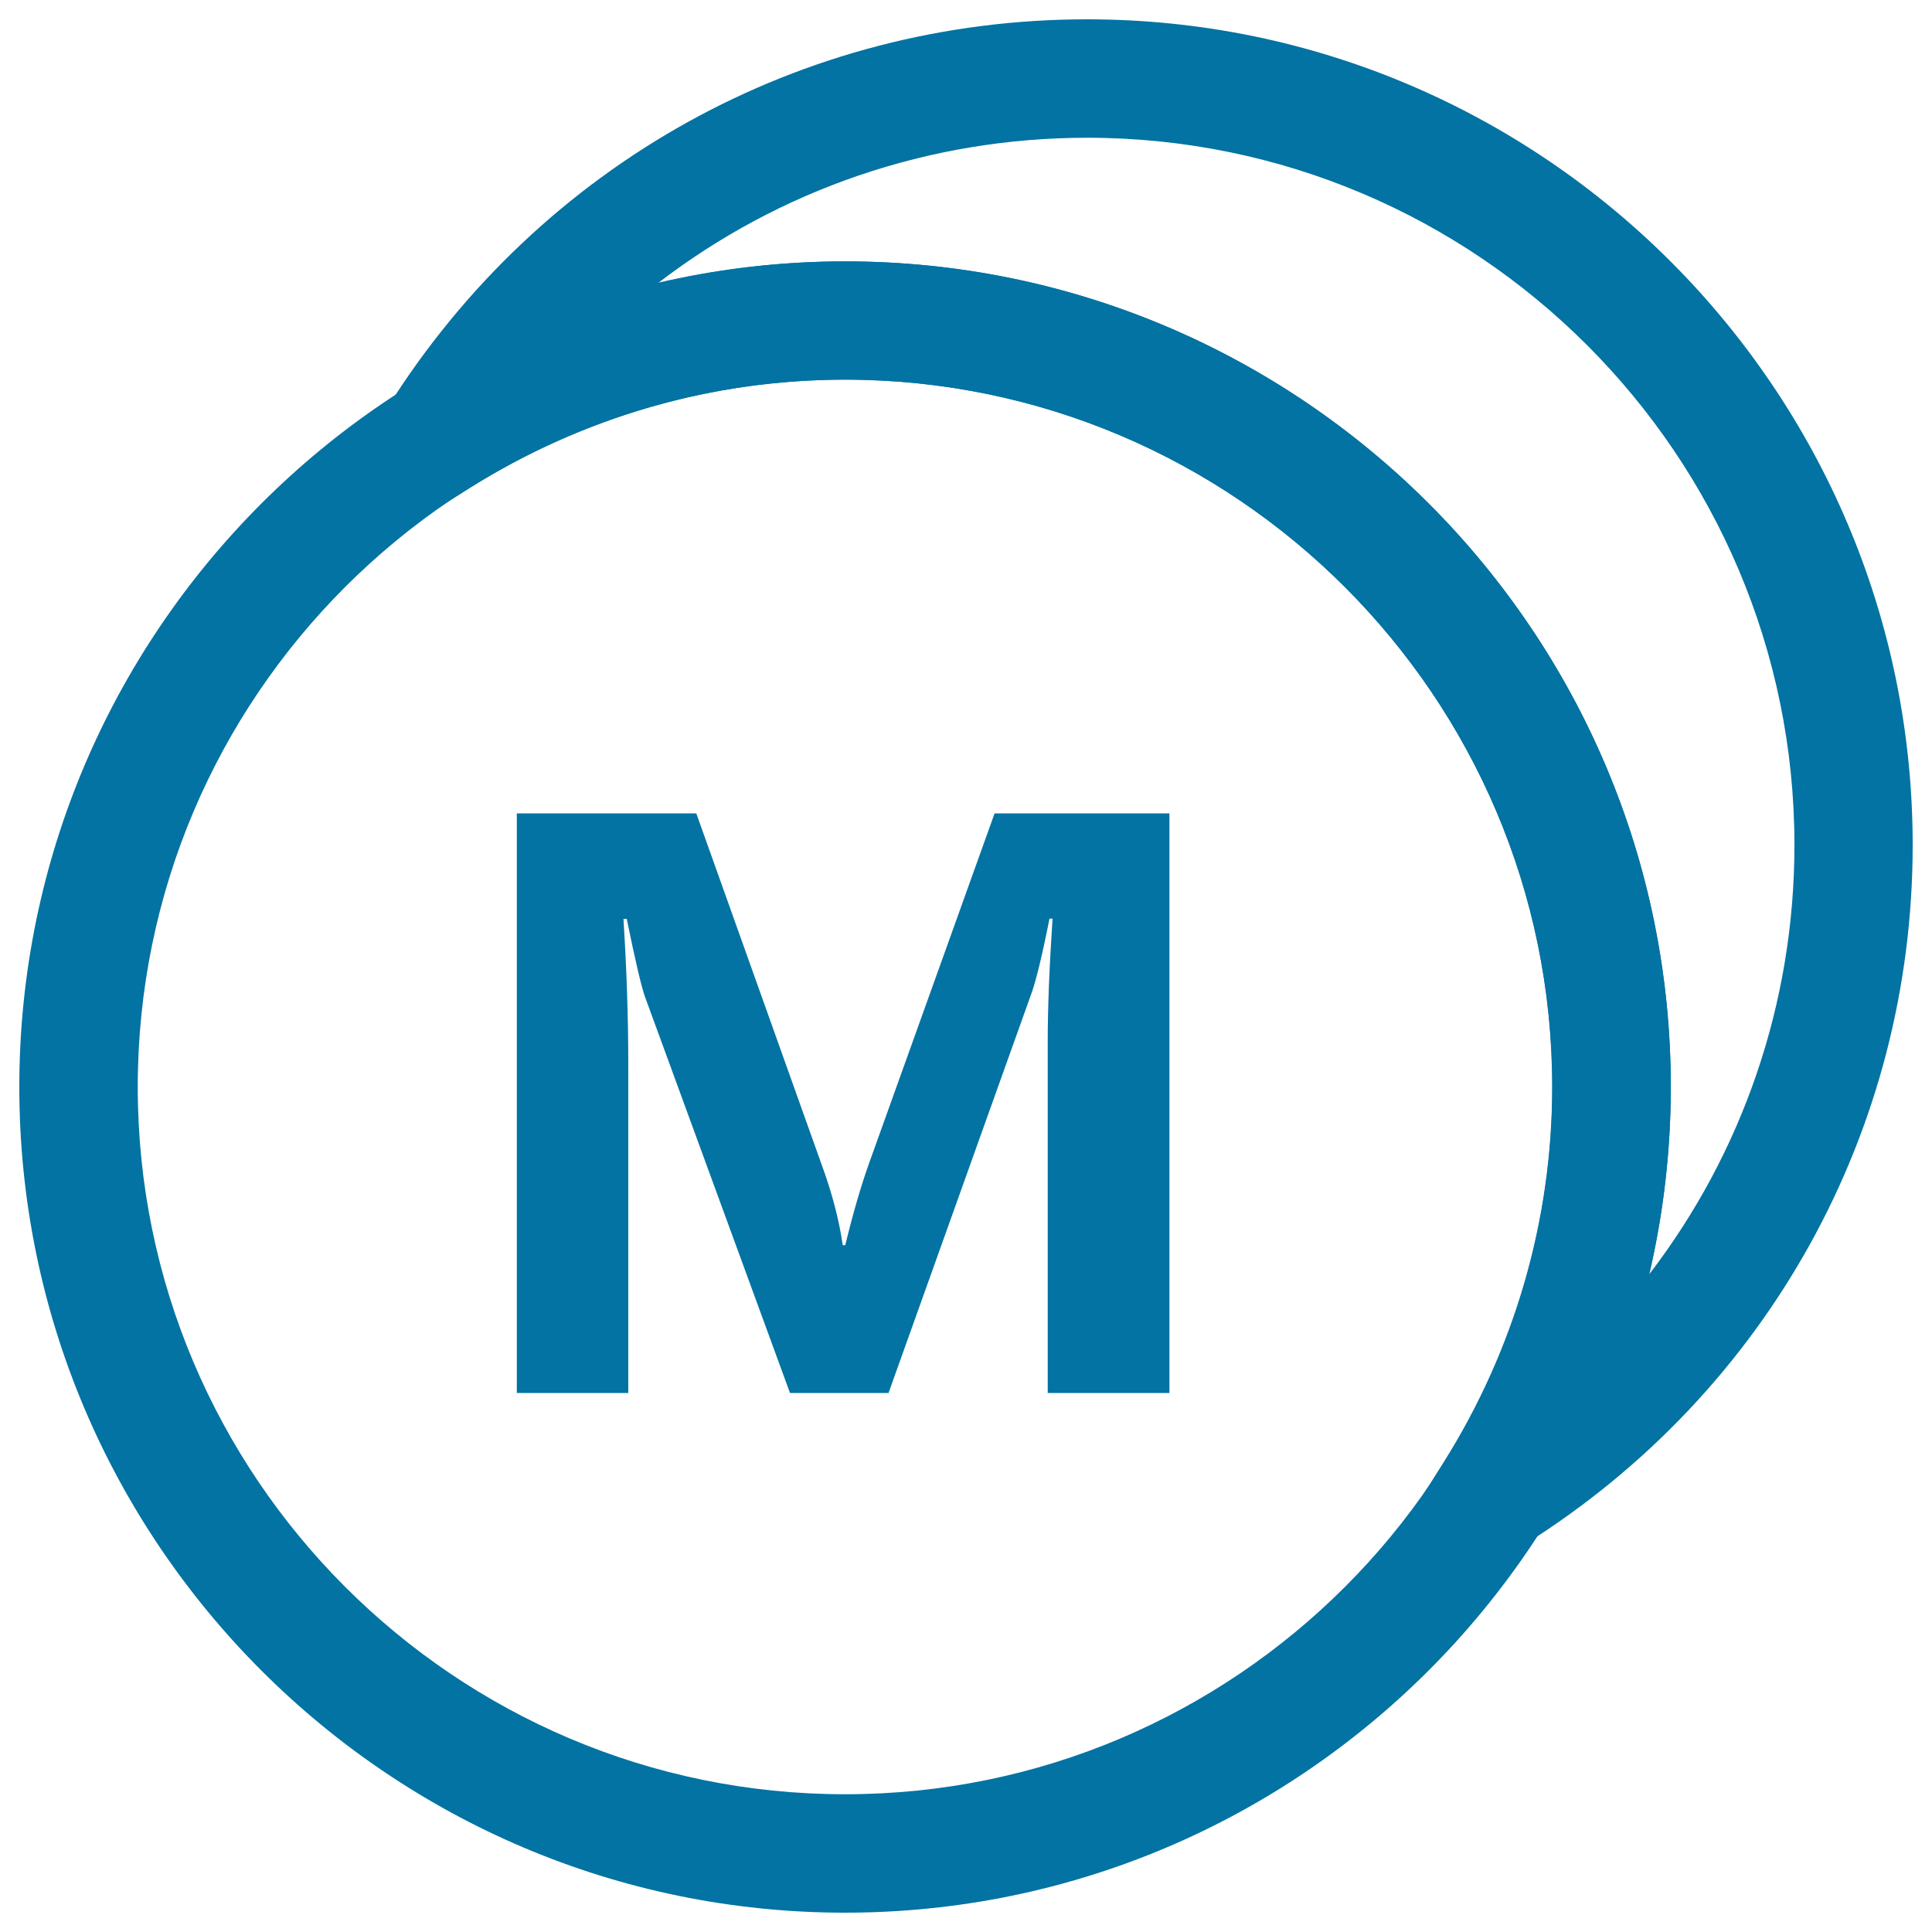
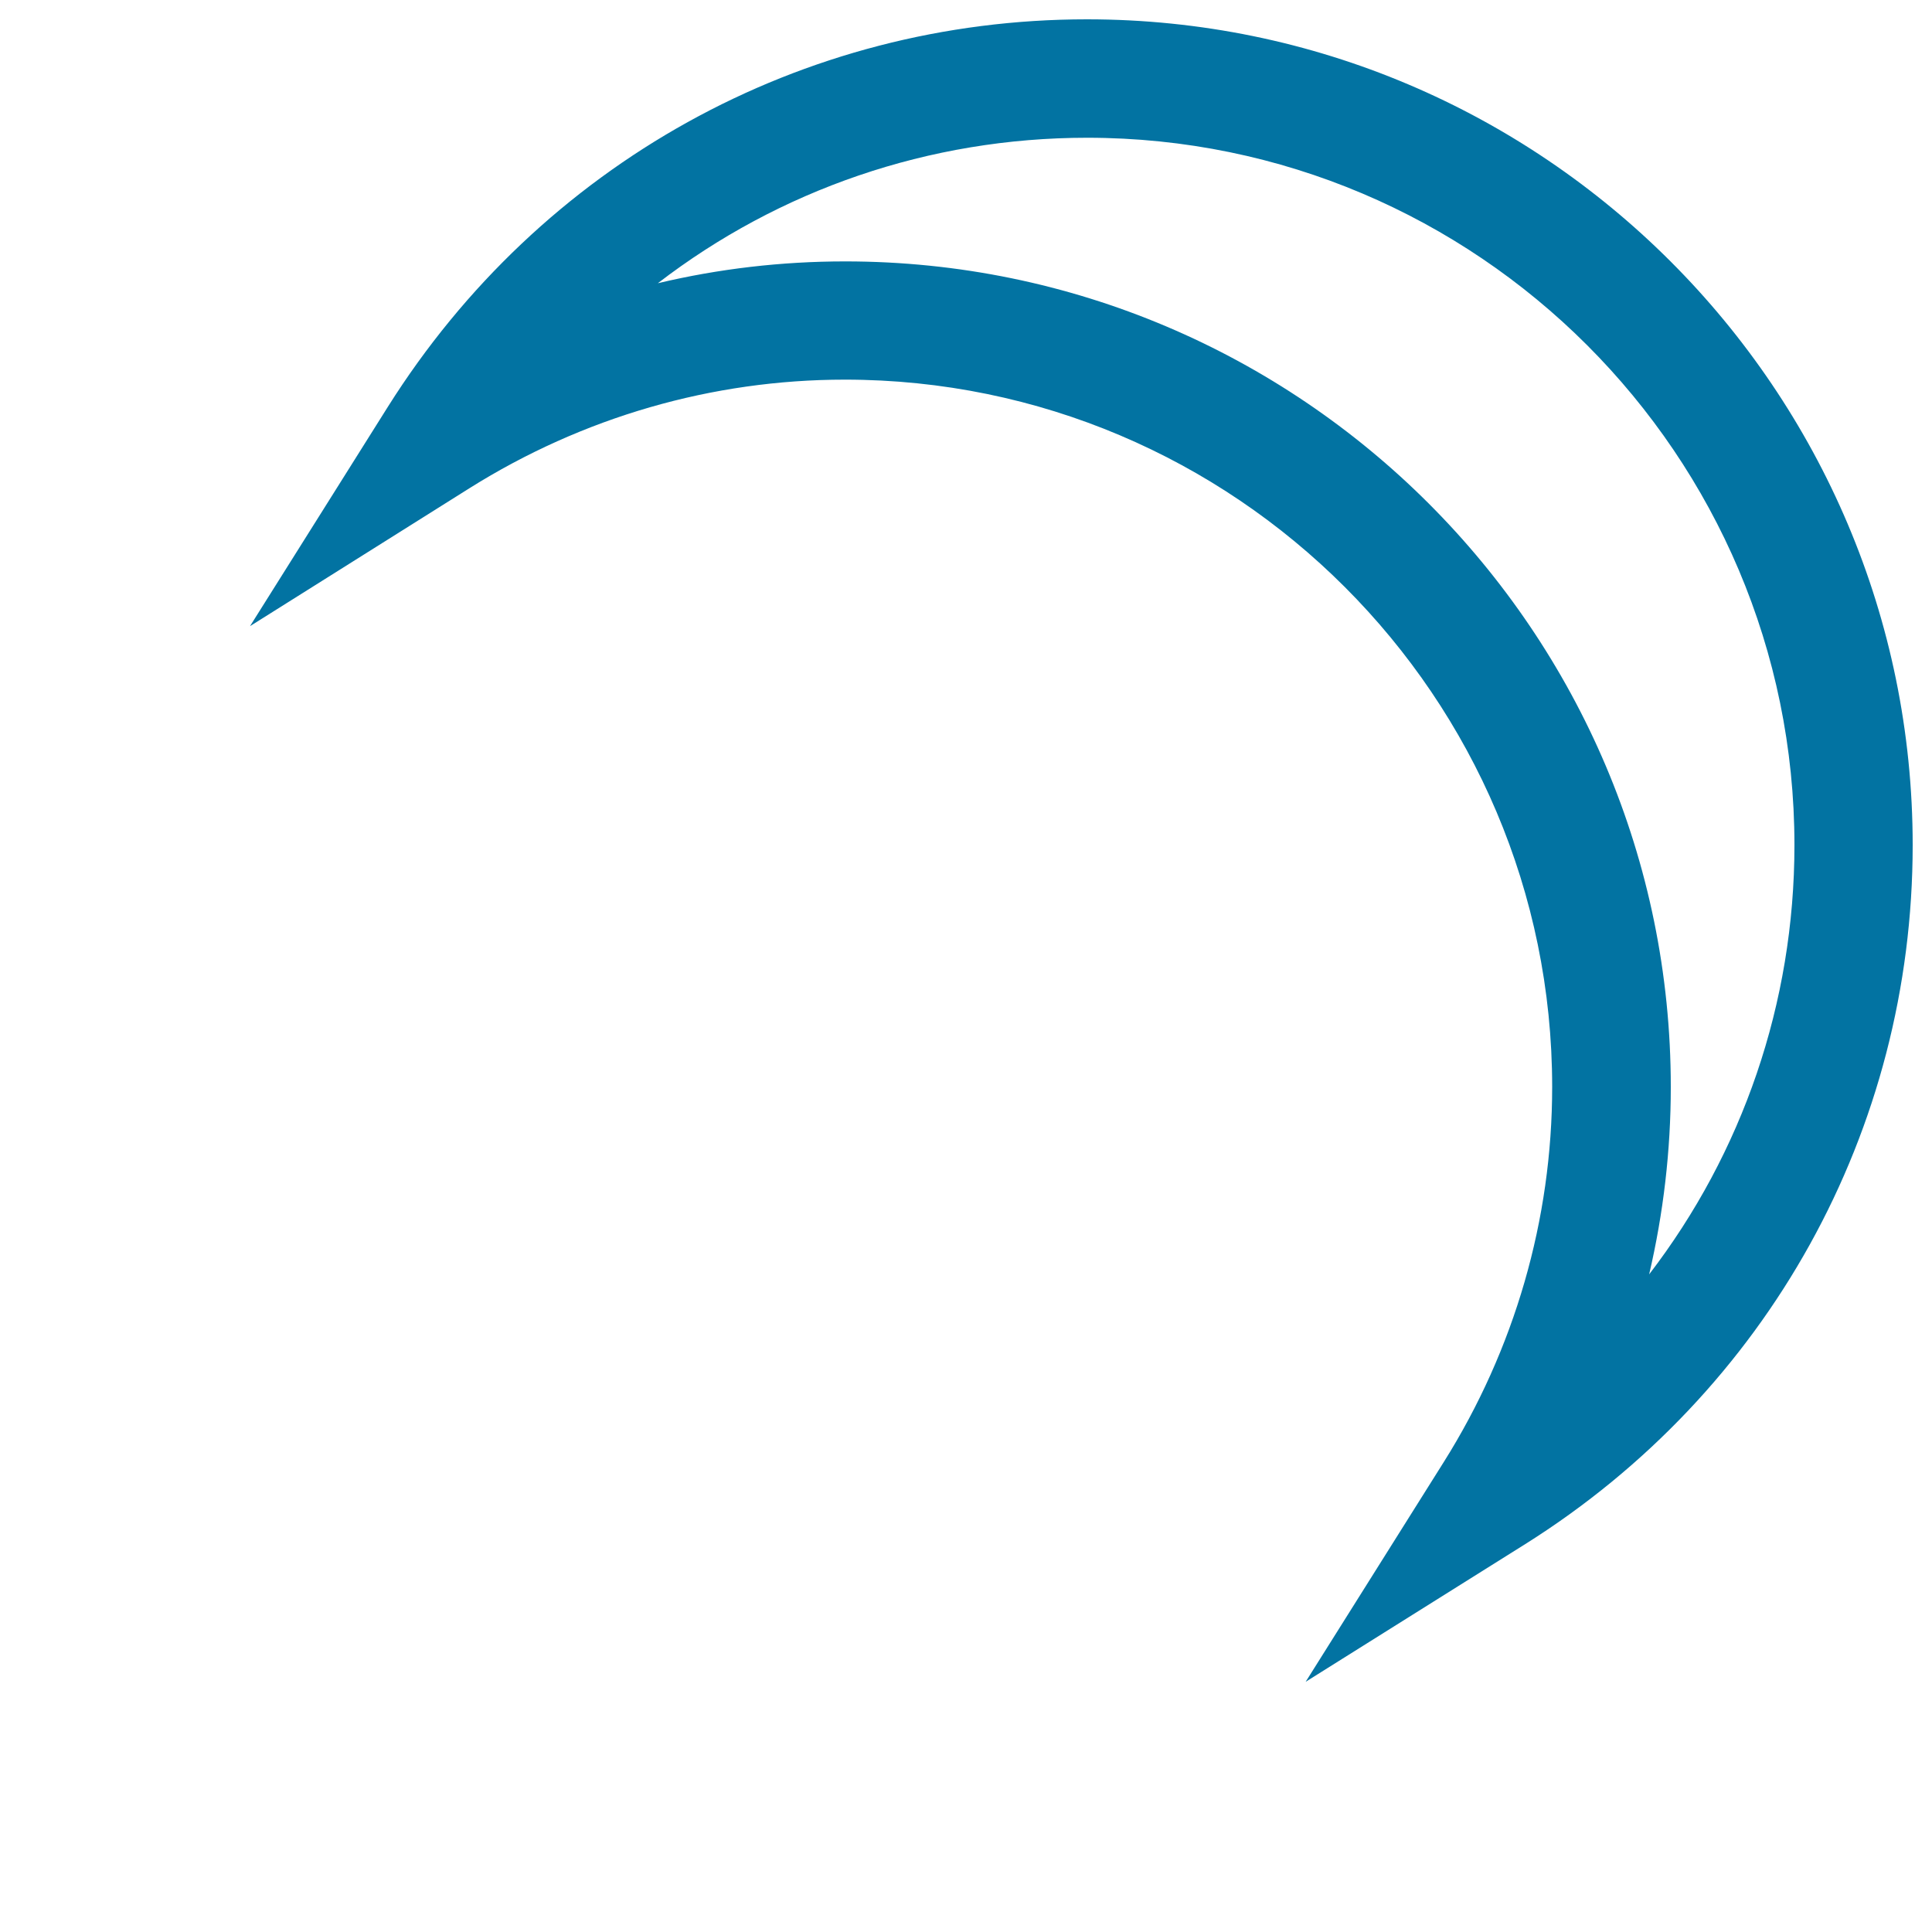
<svg xmlns="http://www.w3.org/2000/svg" viewBox="0 0 1000 1000" style="fill:#0273a2">
  <title>Letter M SVG icon</title>
-   <path d="M605.3,721V421h-90.5l-64.9,180.9c-4.3,12-8.4,26.2-12.4,42.6h-1.3c-1.9-13.2-5.6-27.3-11.1-42.2L360.4,421h-92.9V721h57.7V551.3c0-25.3-0.9-50.6-2.5-75.7h1.7c4.5,22.1,7.7,35.6,9.5,40.5l75,204.9h51l74-206.9c2.3-6.4,5.5-19.3,9.3-38.6h1.6c-1.7,25.4-2.5,46.5-2.5,63.4V721H605.3z" />
-   <path d="M437.4,990C201.7,990,10,798.3,10,562.6C10,327,201.7,135.3,437.4,135.3c235.7,0,427.4,191.7,427.4,427.3C864.7,798.3,673,990,437.4,990z M437.4,196.5c-201.9,0-366.1,164.2-366.1,366.1c0,201.9,164.2,366.1,366.1,366.1c201.9,0,366.1-164.2,366.1-366.1C803.5,360.8,639.3,196.5,437.4,196.5z" />
  <path d="M675.8,870.5l71.4-113.6c36.8-58.5,56.2-125.7,56.2-194.3c0-201.9-164.2-366.1-366.1-366.1c-68.6,0-135.7,19.4-194.3,56.2l-113.6,71.4l71.4-113.6C279.8,85,415,10,562.6,10C798.3,10,990,201.7,990,437.4c0,147.6-75,282.9-200.5,361.8L675.8,870.5z M437.4,135.3c235.7,0,427.4,191.7,427.4,427.3c0,32.8-3.8,65.3-11.2,97c48.2-62.8,75.2-140.3,75.2-222.2c0-201.9-164.2-366.1-366.1-366.1c-81.9,0-159.4,27-222.2,75.3C372,139.1,404.6,135.3,437.4,135.3z" />
</svg>